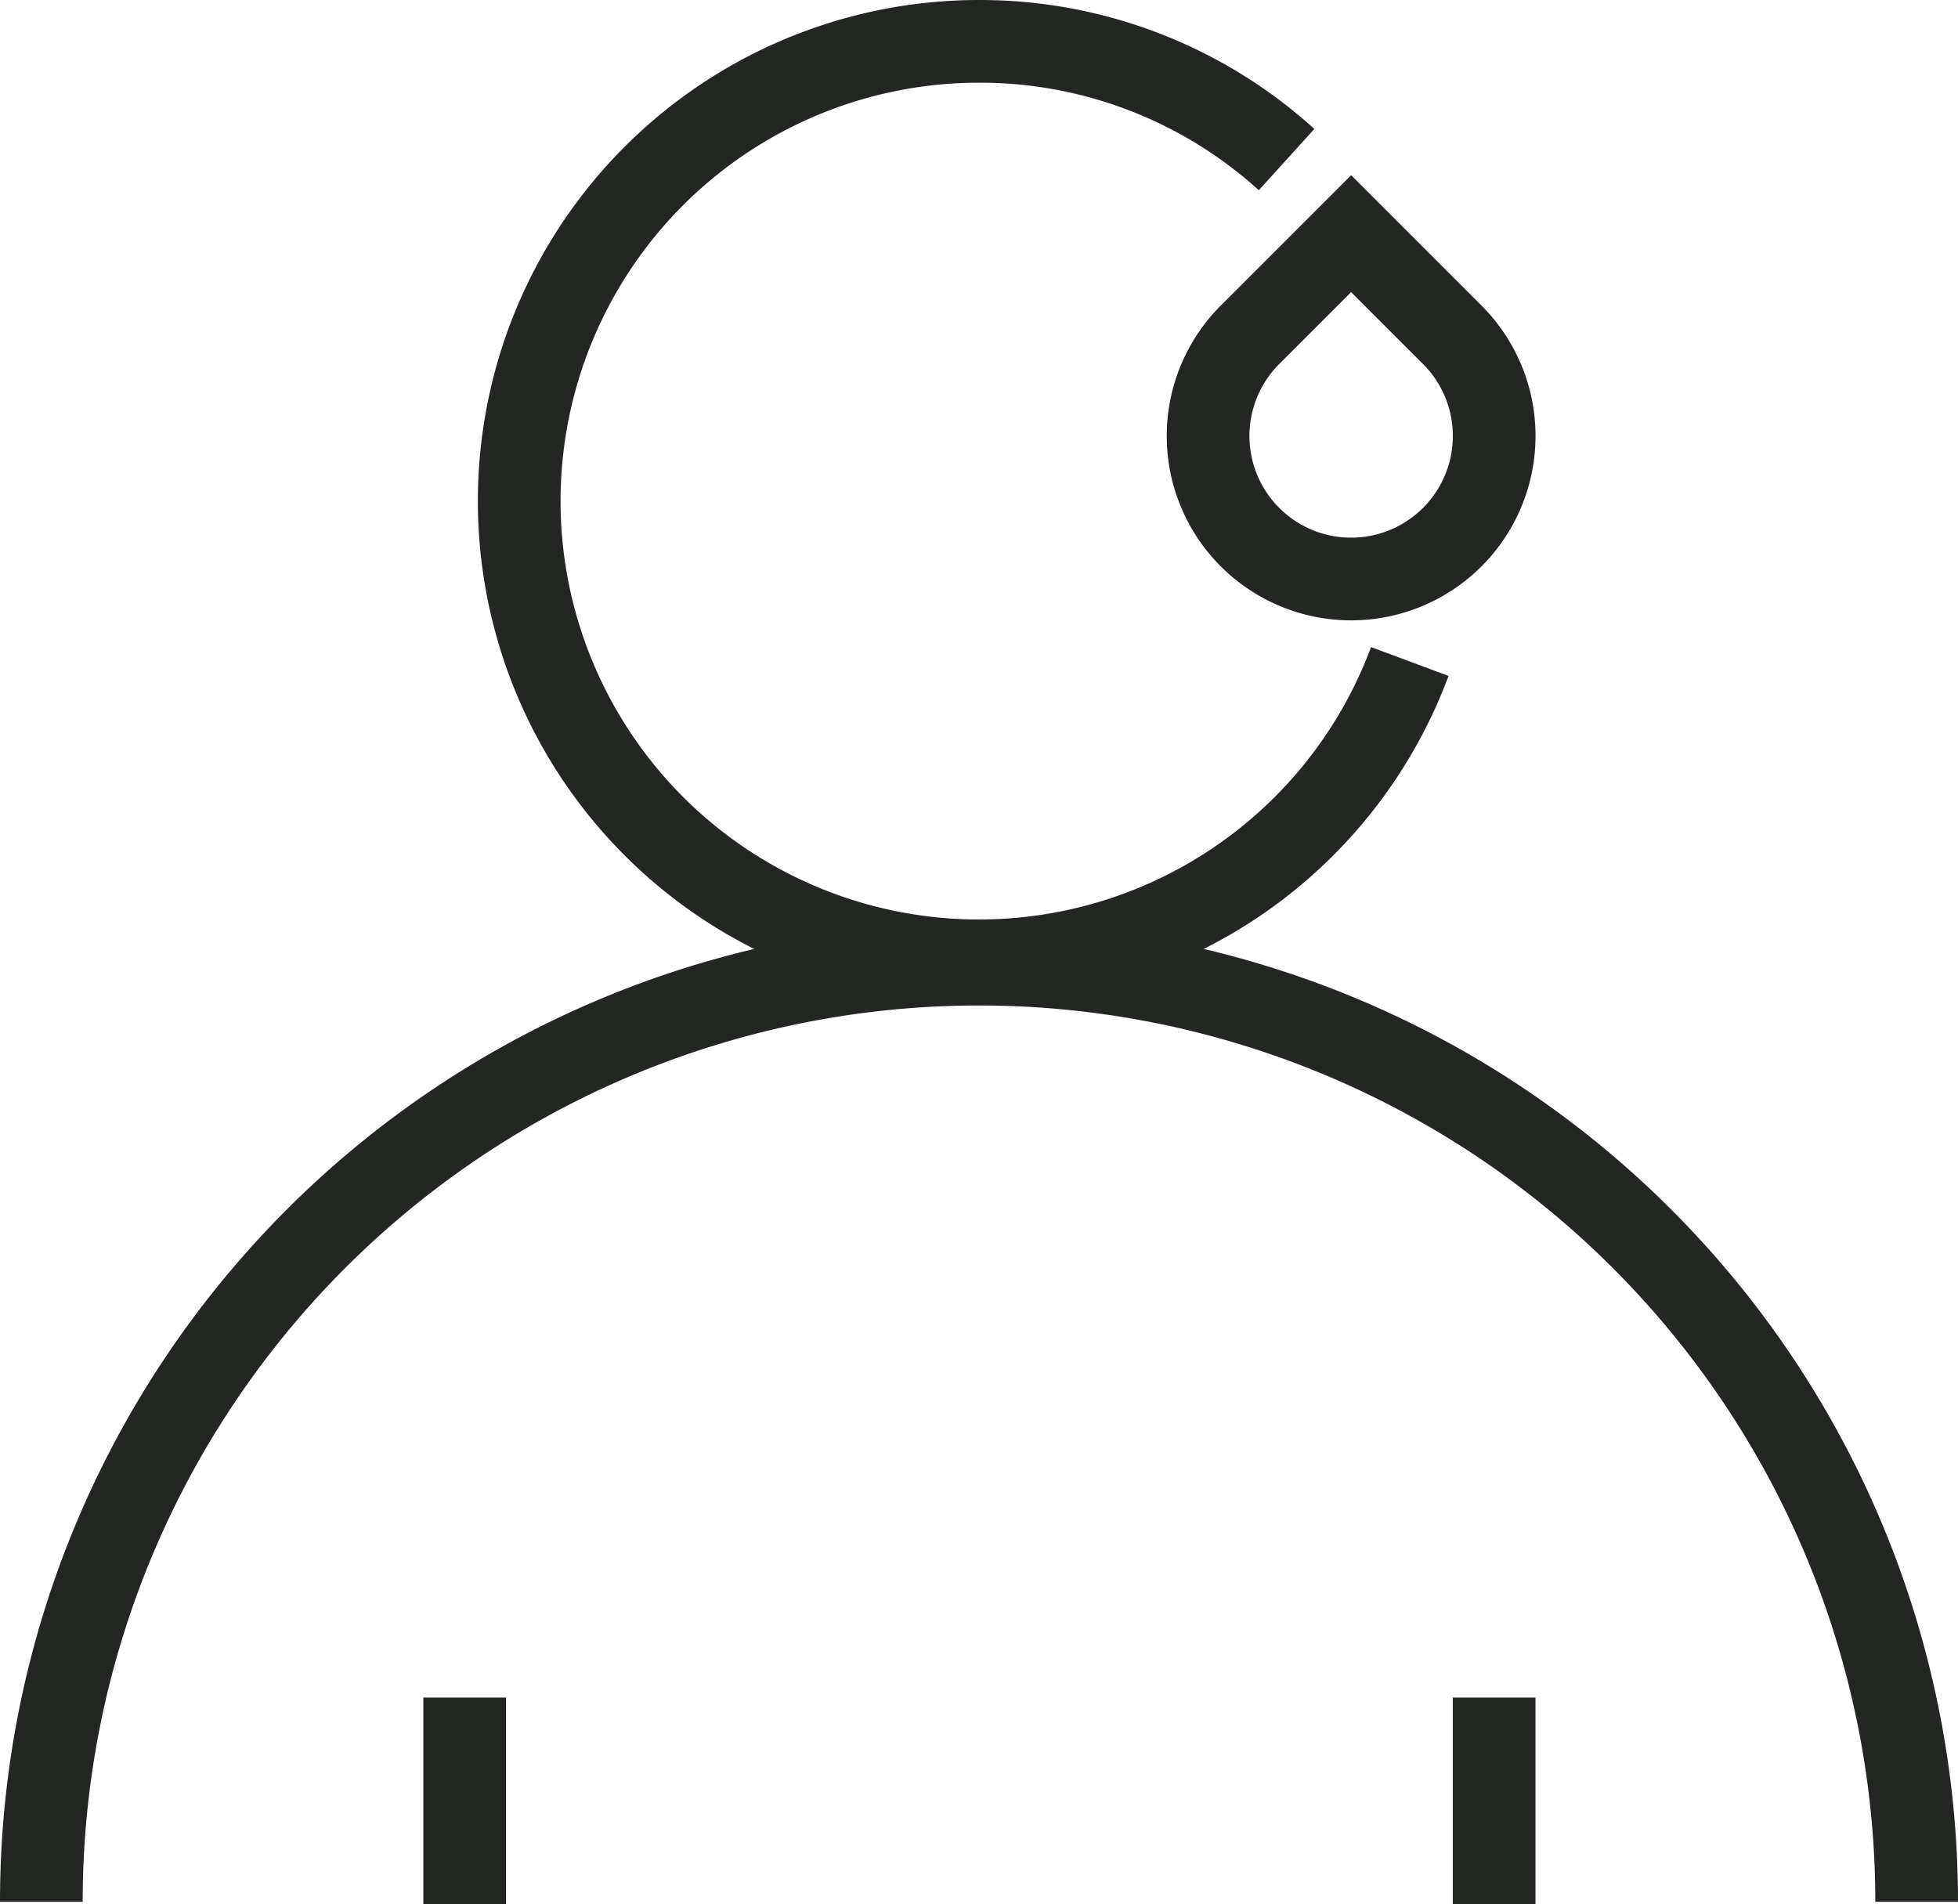
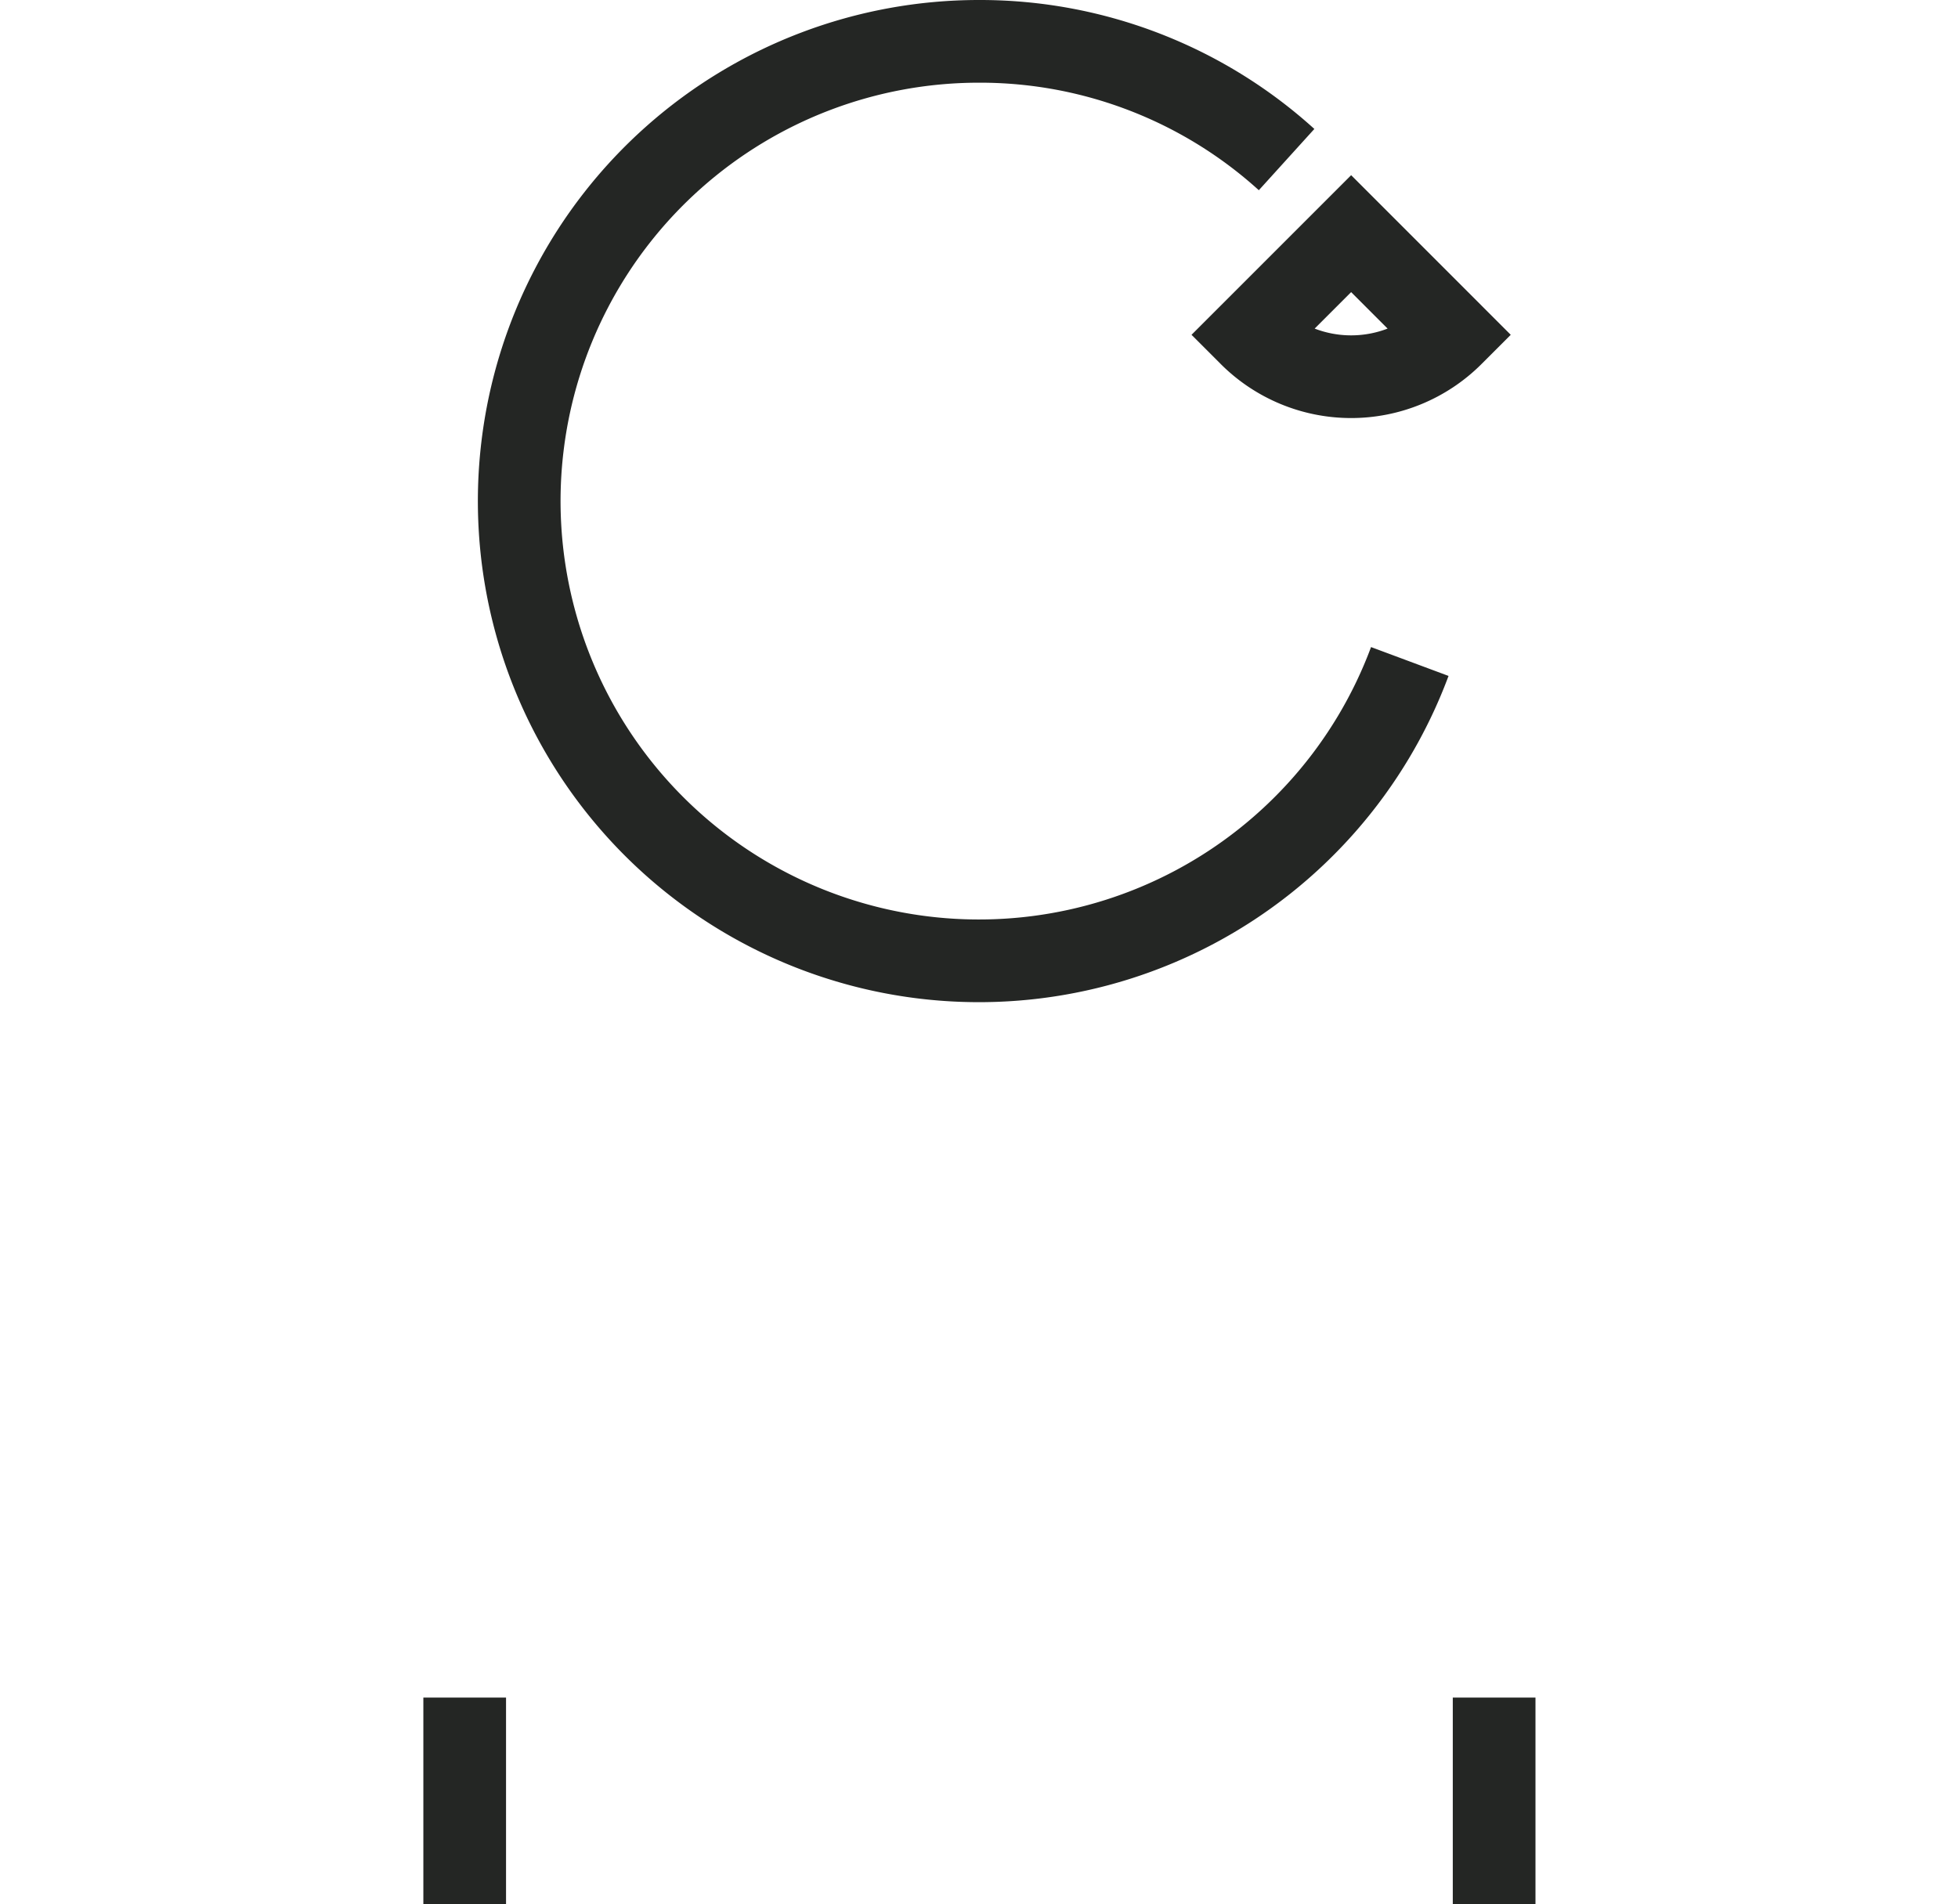
<svg xmlns="http://www.w3.org/2000/svg" viewBox="0 0 23.68 23.03">
  <defs>
    <style>.cls-1{fill:none;stroke:#242624;stroke-miterlimit:10;}</style>
  </defs>
  <g id="Ebene_2" data-name="Ebene 2">
    <g id="Konturen">
      <path class="cls-1" d="M17.05,8A5.56,5.56,0,1,1,11.84.5a5.52,5.52,0,0,1,3.72,1.43" />
-       <path class="cls-1" d="M.5,23a11.34,11.34,0,1,1,22.68,0" />
      <line class="cls-1" x1="5.62" y1="23.03" x2="5.62" y2="20.53" />
      <line class="cls-1" x1="18.07" y1="23.03" x2="18.07" y2="20.53" />
-       <path class="cls-1" d="M16.34,3.54h1.73a0,0,0,0,1,0,0V5.27A1.73,1.73,0,0,1,16.34,7h0a1.73,1.73,0,0,1-1.73-1.73v0A1.73,1.73,0,0,1,16.34,3.54Z" transform="translate(1.06 13.1) rotate(-45)" />
+       <path class="cls-1" d="M16.34,3.54h1.73a0,0,0,0,1,0,0V5.27h0a1.73,1.73,0,0,1-1.73-1.73v0A1.73,1.73,0,0,1,16.34,3.54Z" transform="translate(1.06 13.1) rotate(-45)" />
    </g>
  </g>
</svg>